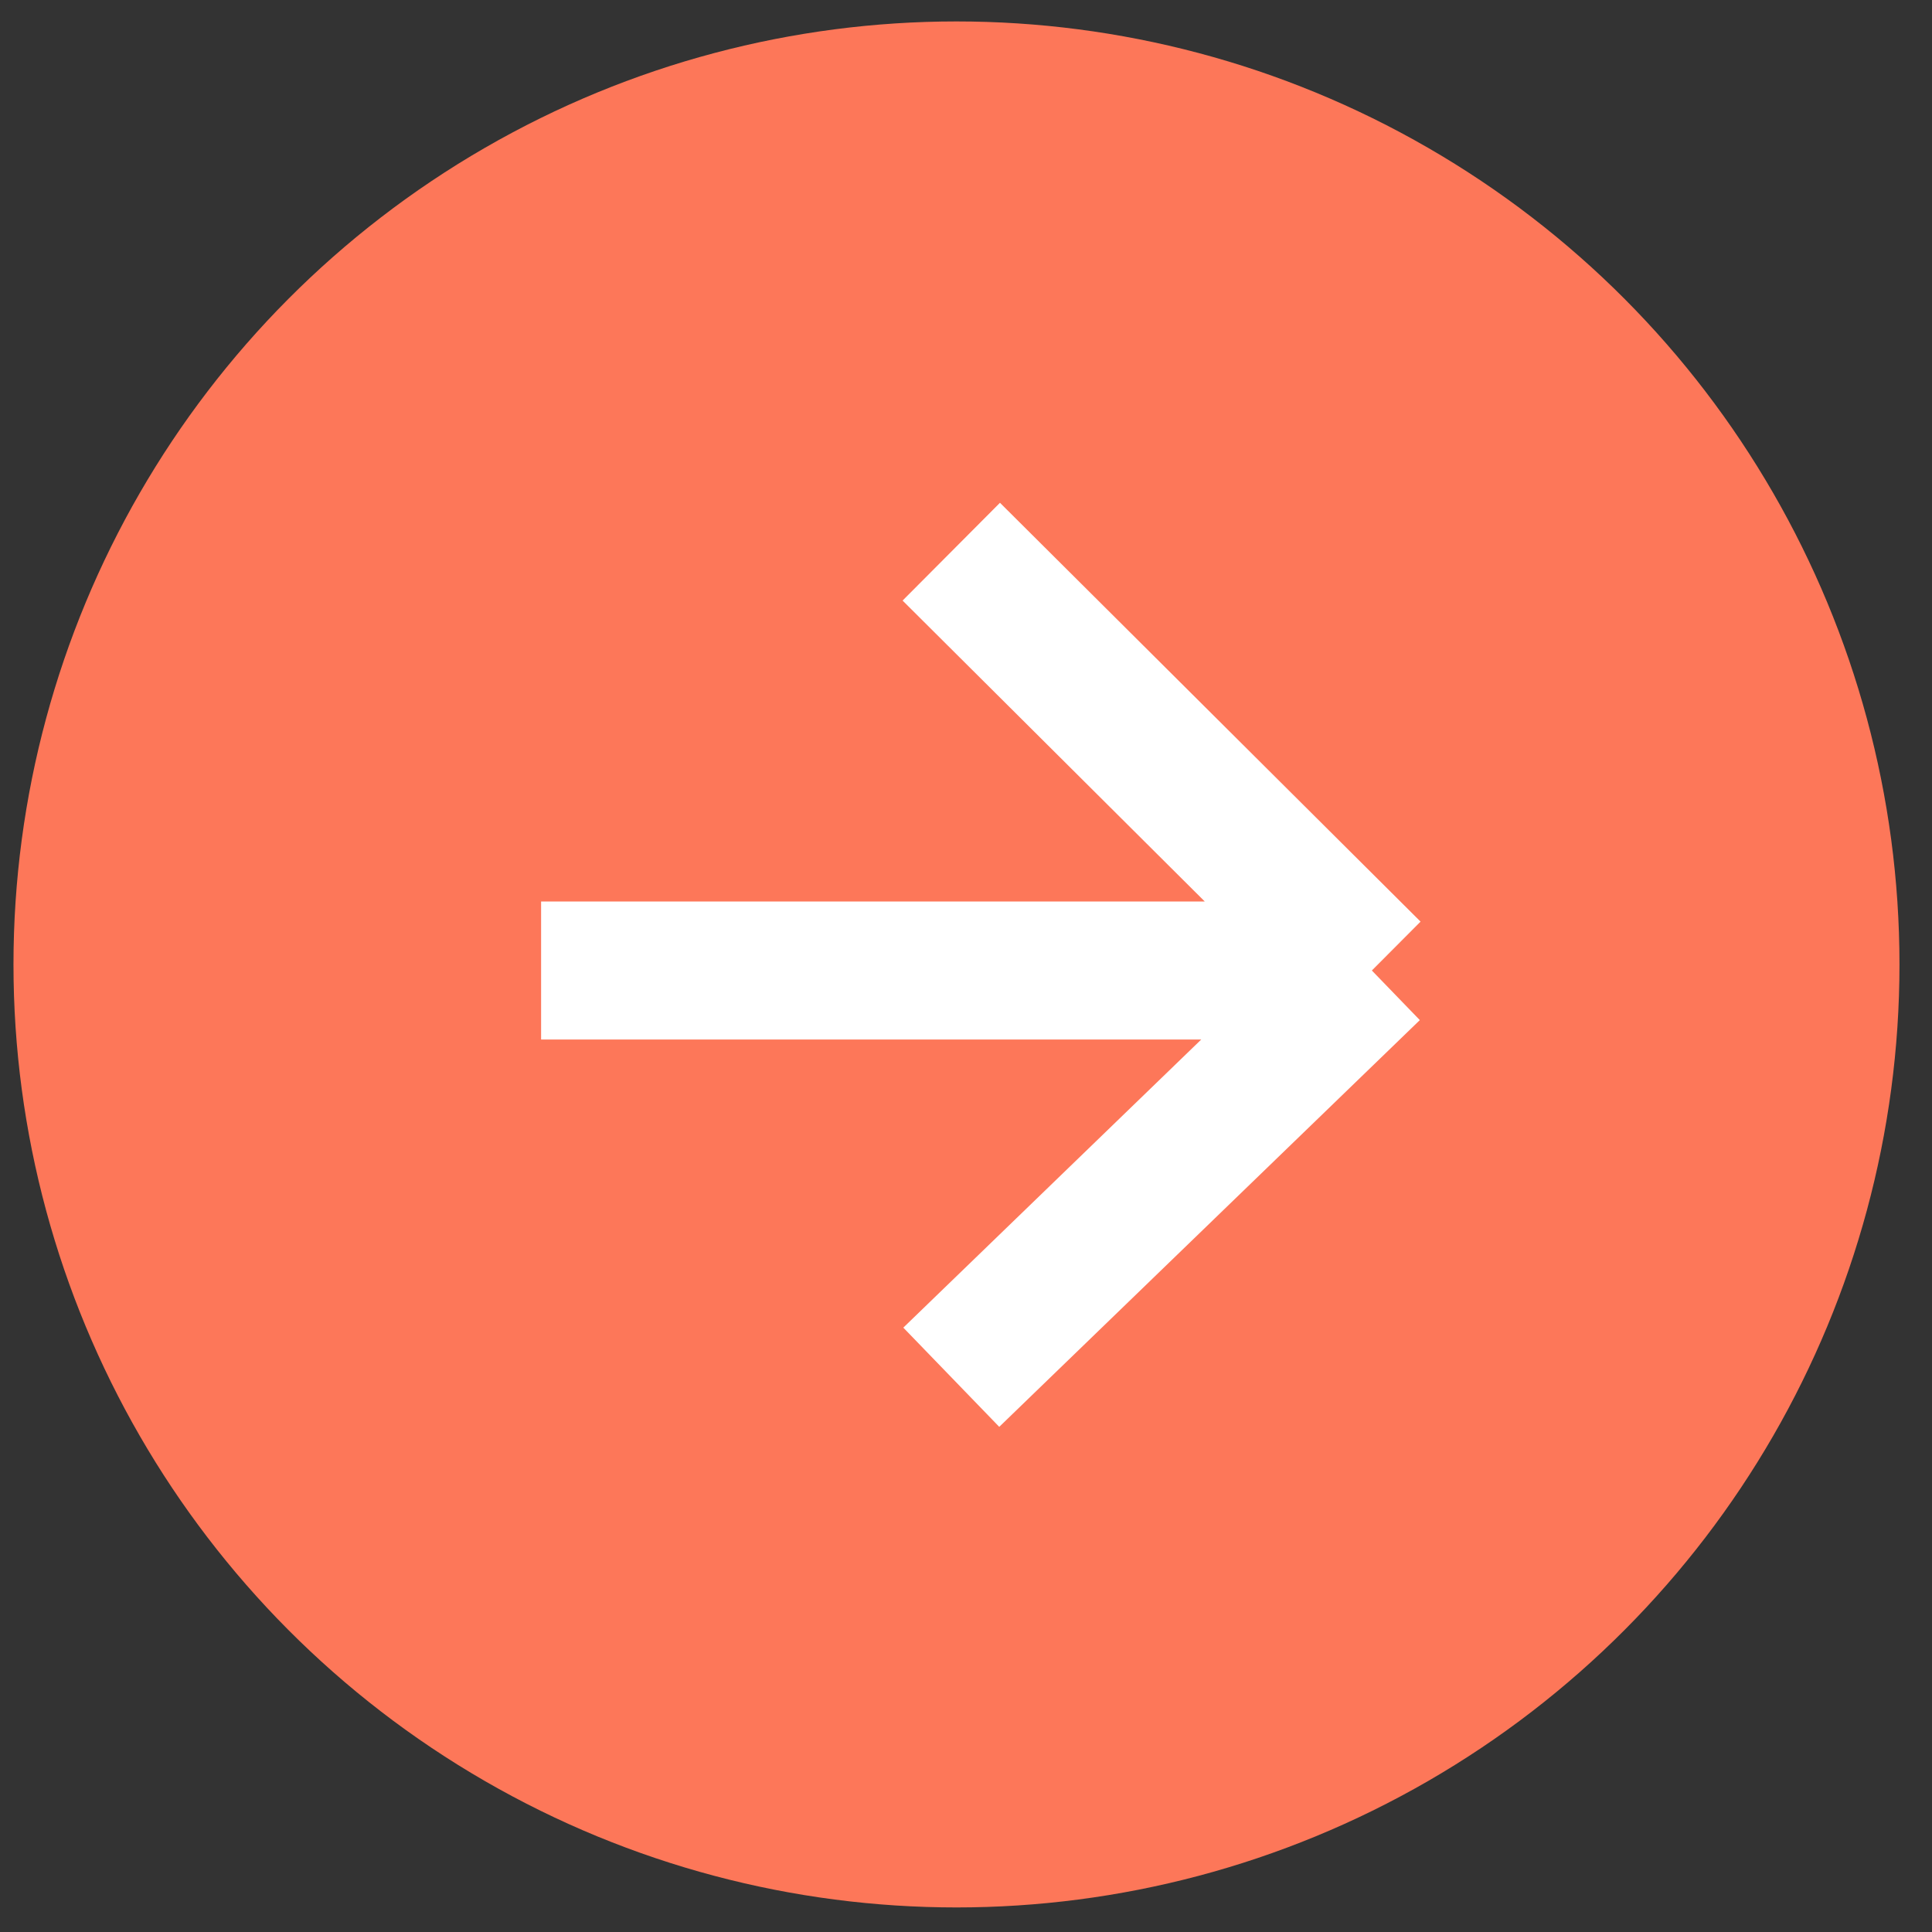
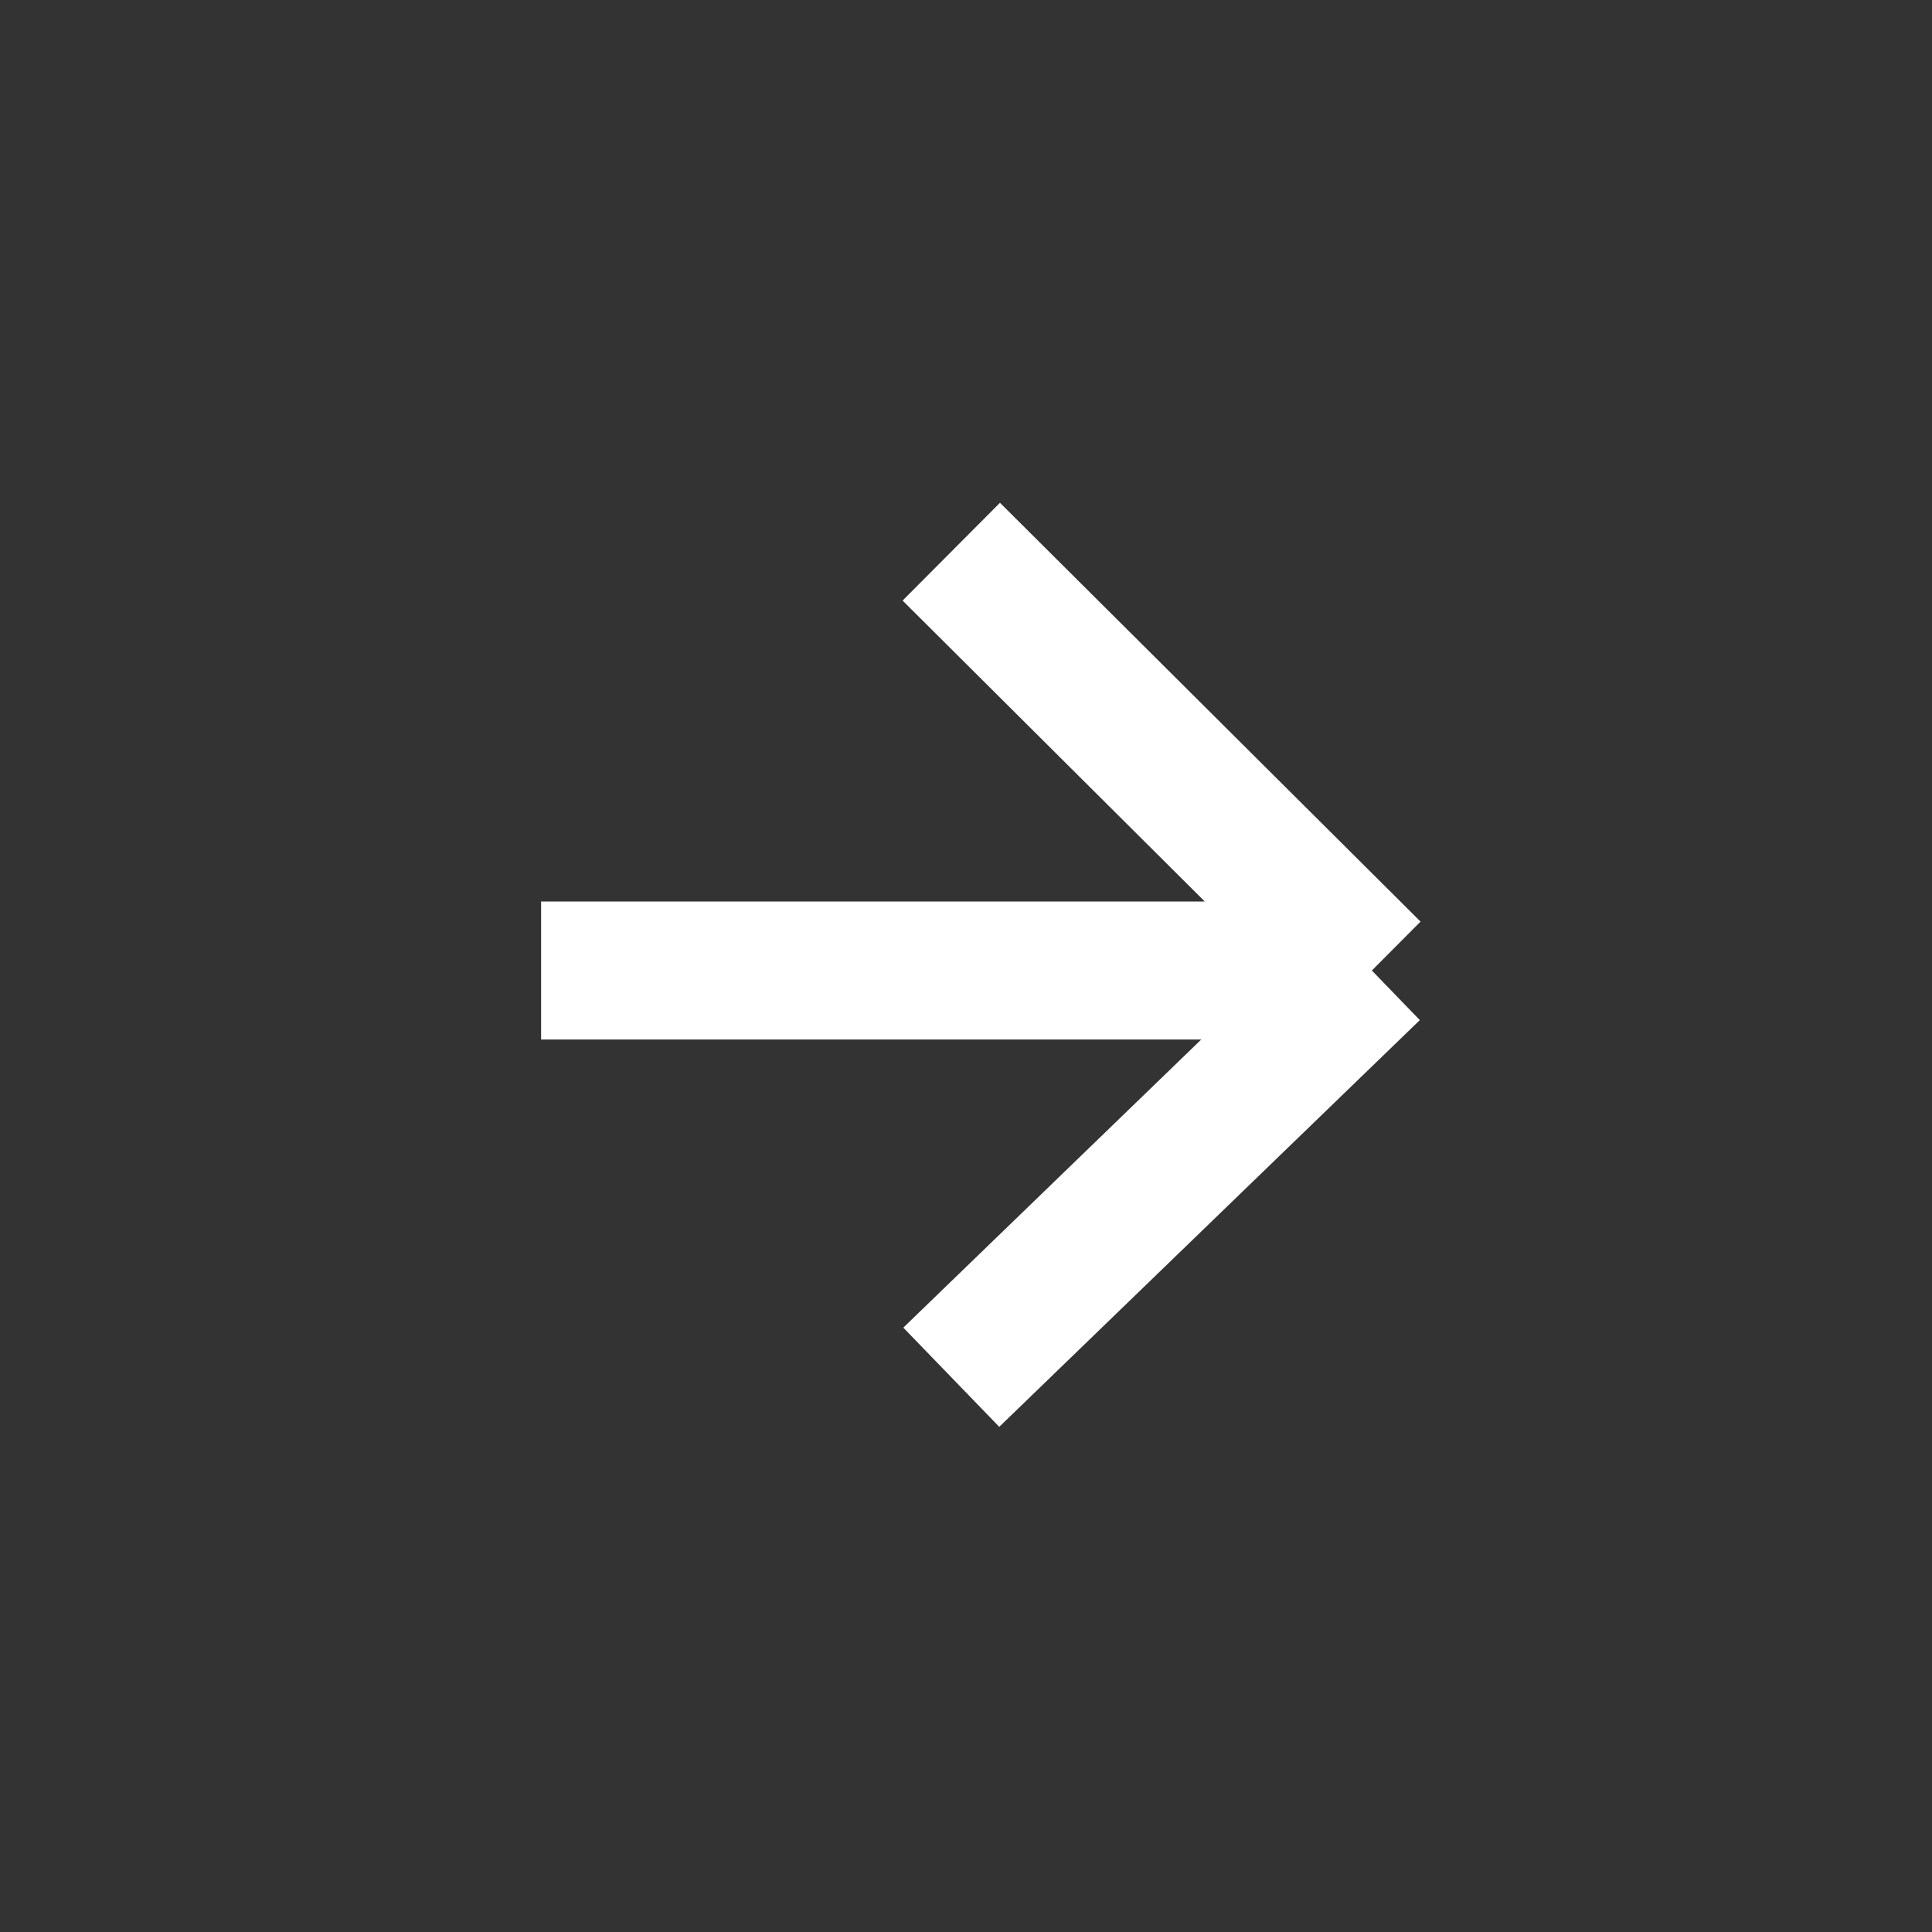
<svg xmlns="http://www.w3.org/2000/svg" width="42" height="42" viewBox="0 0 42 42" fill="none">
  <rect x="0" y="0" width="42" height="42" fill="#333333" stroke="none" />
-   <circle cx="20.793" cy="20.966" r="20.5" transform="rotate(-180 20.793 20.966)" fill="#FD7759" />
  <path d="M20.68 29.94L29.823 21.098M29.823 21.098L20.68 11.993M29.823 21.098L11.763 21.098" stroke="white" stroke-width="3" />
</svg>